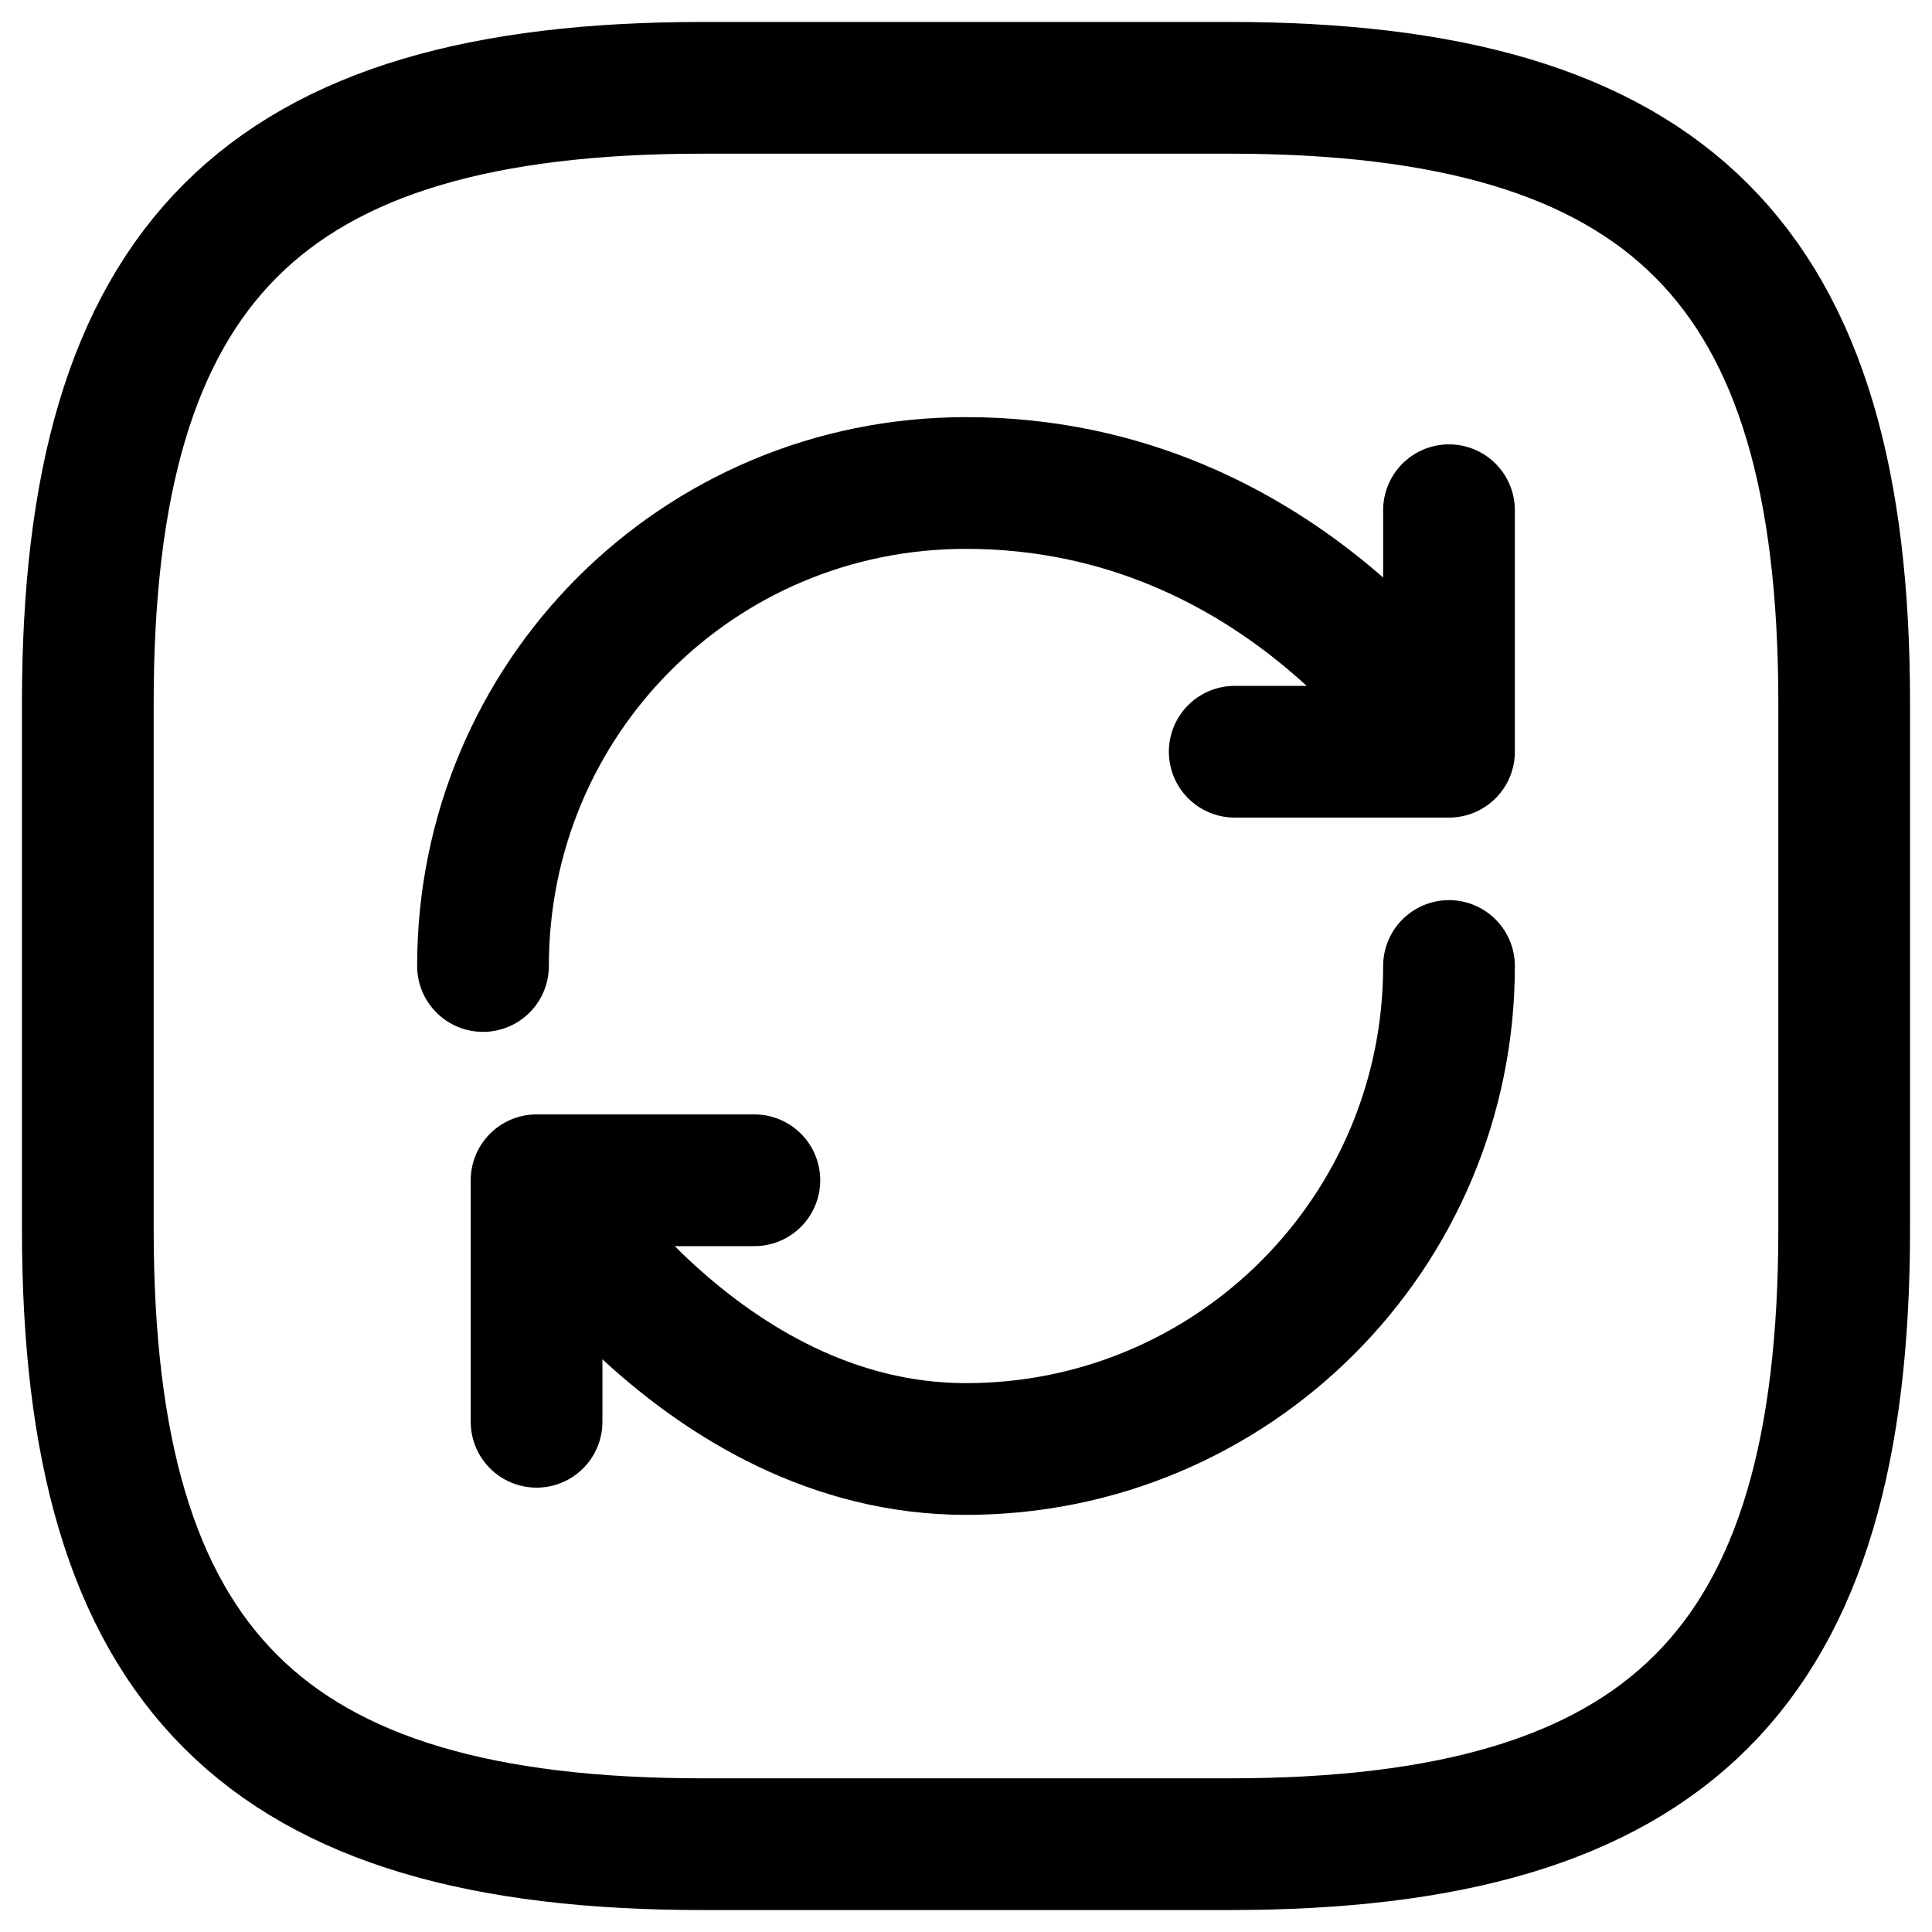
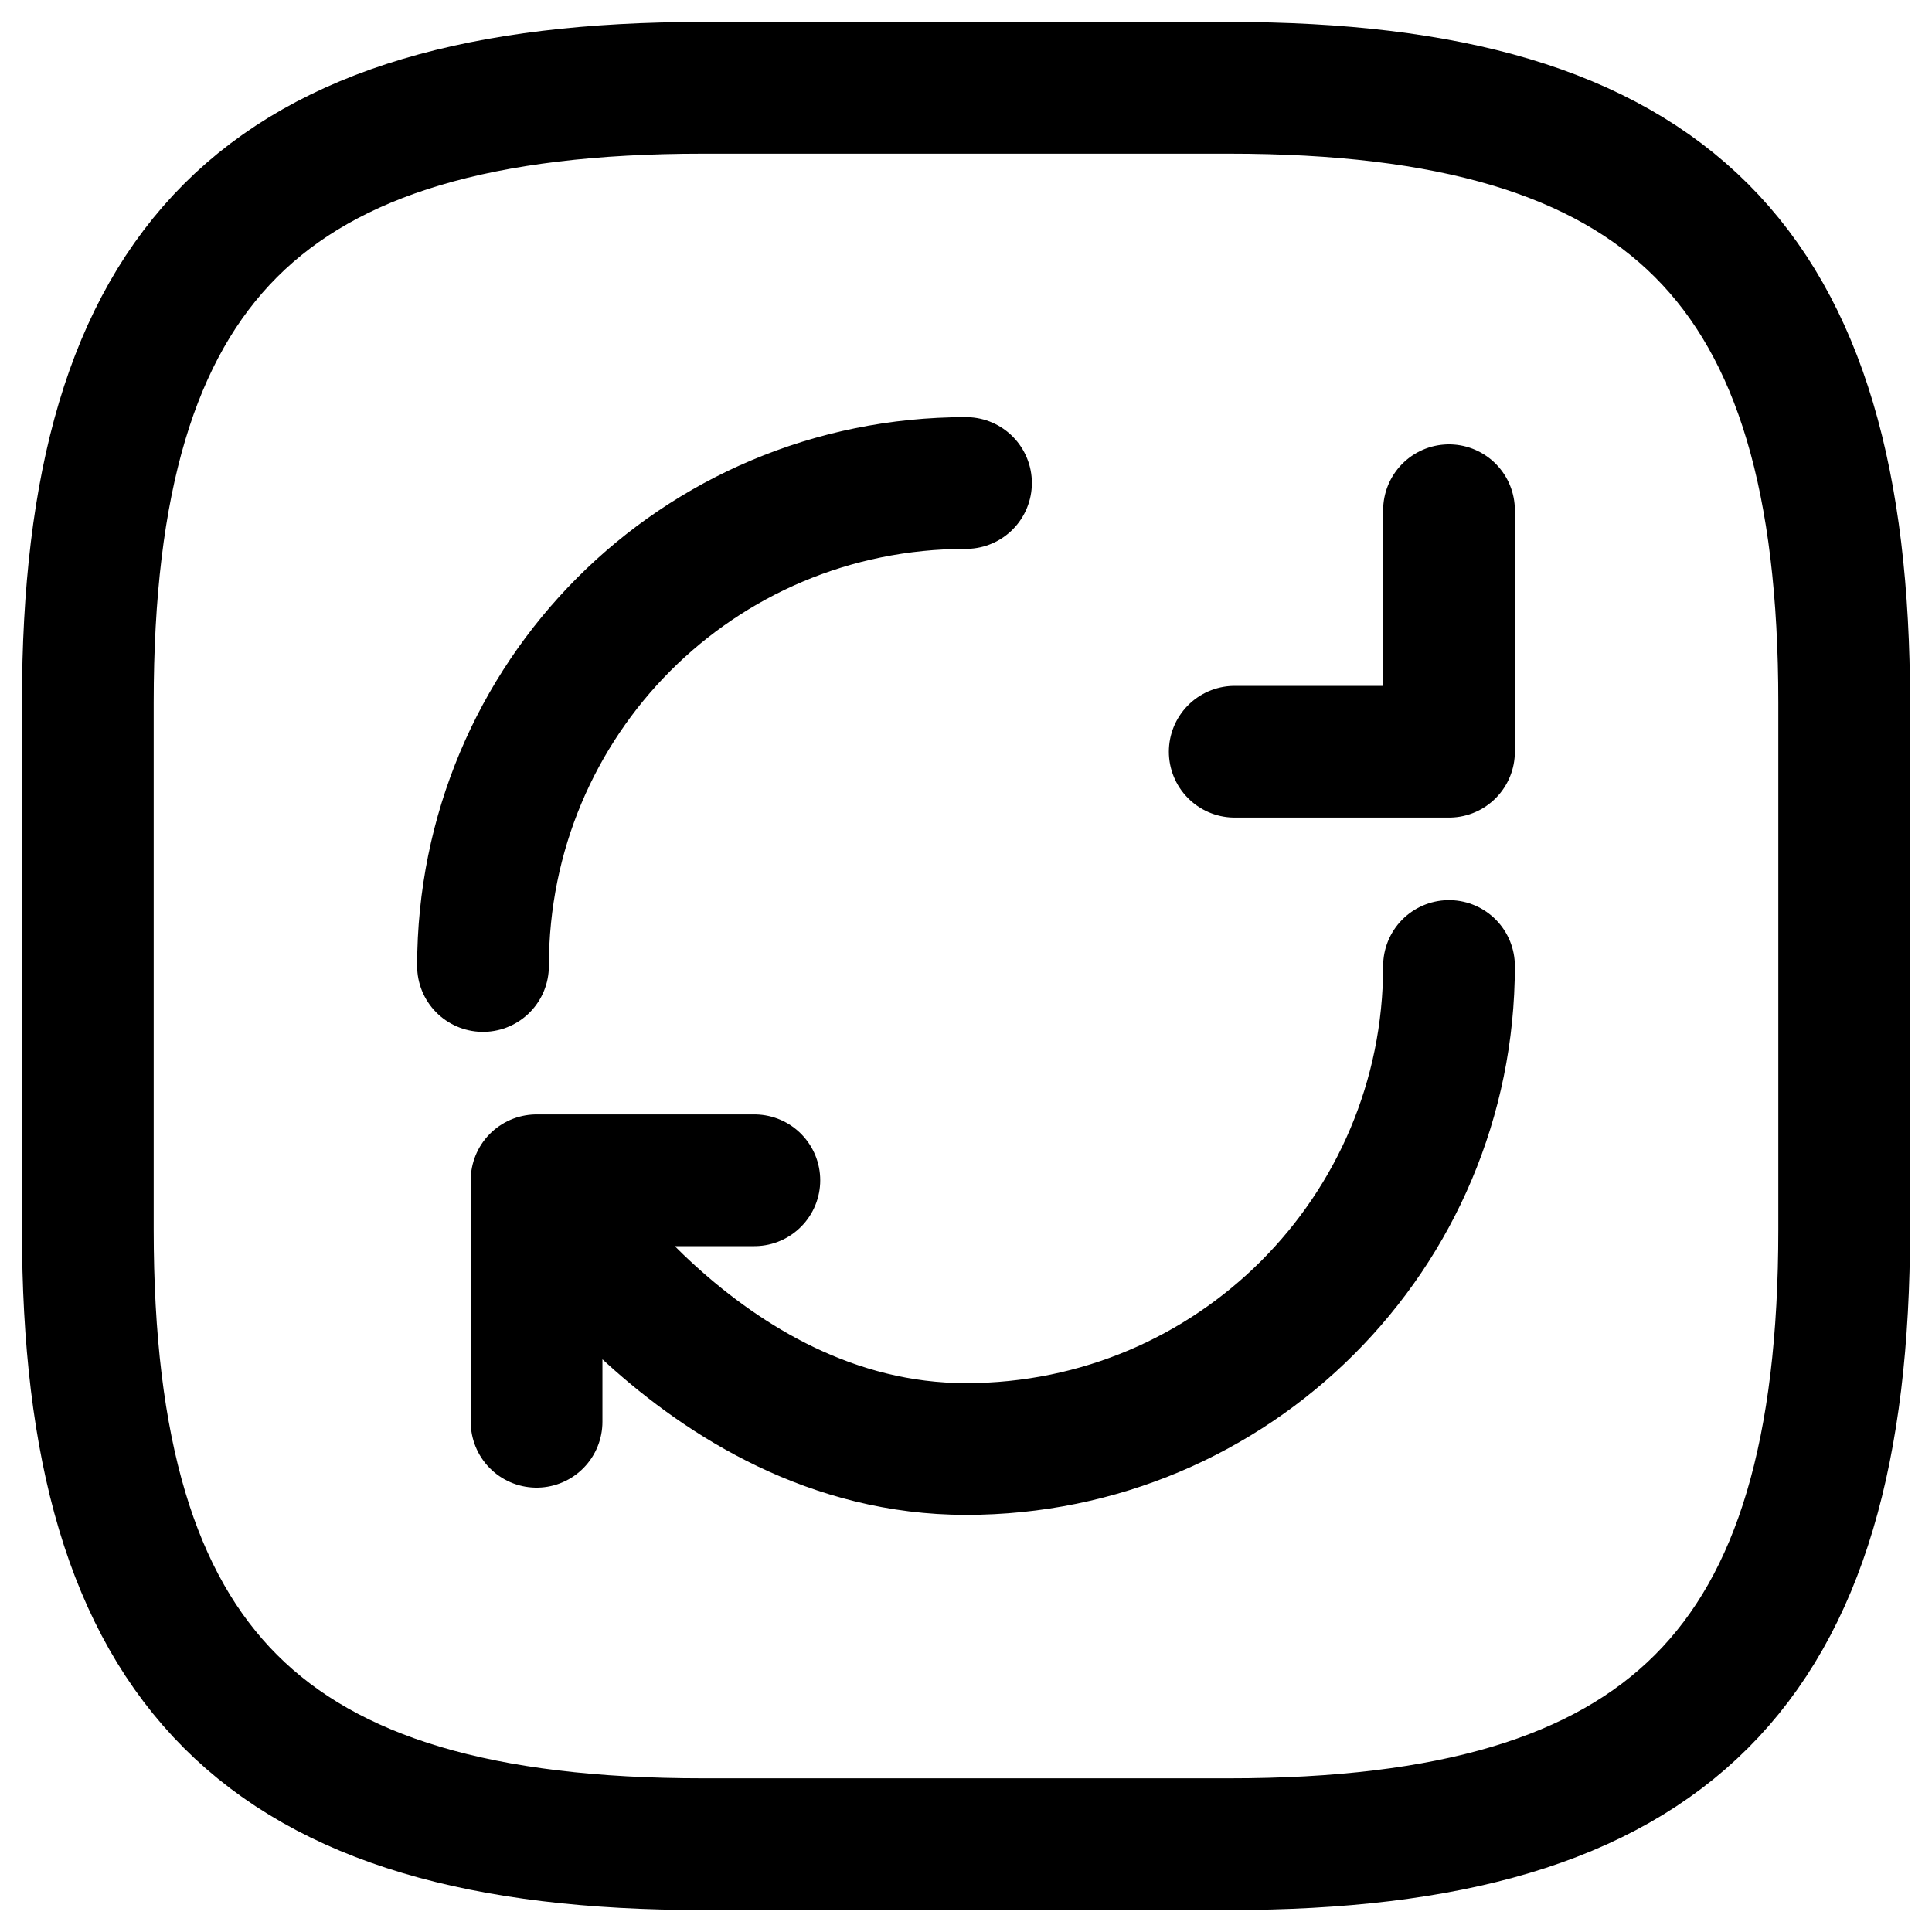
<svg xmlns="http://www.w3.org/2000/svg" width="44" height="44" viewBox="0 0 44 44" fill="none">
-   <path d="M33 22C33 28.08 28.08 33 22 33C15.92 33 12.22 26.88 12.22 26.88M12.22 26.88H17.18M12.22 26.88V32.38M11 22C11 15.92 15.88 11 22 11C29.34 11 33 17.12 33 17.12M33 17.12V11.62M33 17.12H28.12M16 42H28C38 42 42 38 42 28V16C42 6 38 2 28 2H16C6 2 2 6 2 16V28C2 38 6 42 16 42Z" stroke="black" stroke-width="3" stroke-linecap="round" stroke-linejoin="round" />
+   <path d="M33 22C33 28.08 28.08 33 22 33C15.92 33 12.22 26.88 12.22 26.88M12.22 26.88H17.18M12.22 26.88V32.38M11 22C11 15.92 15.88 11 22 11M33 17.12V11.62M33 17.12H28.12M16 42H28C38 42 42 38 42 28V16C42 6 38 2 28 2H16C6 2 2 6 2 16V28C2 38 6 42 16 42Z" stroke="black" stroke-width="3" stroke-linecap="round" stroke-linejoin="round" />
</svg>